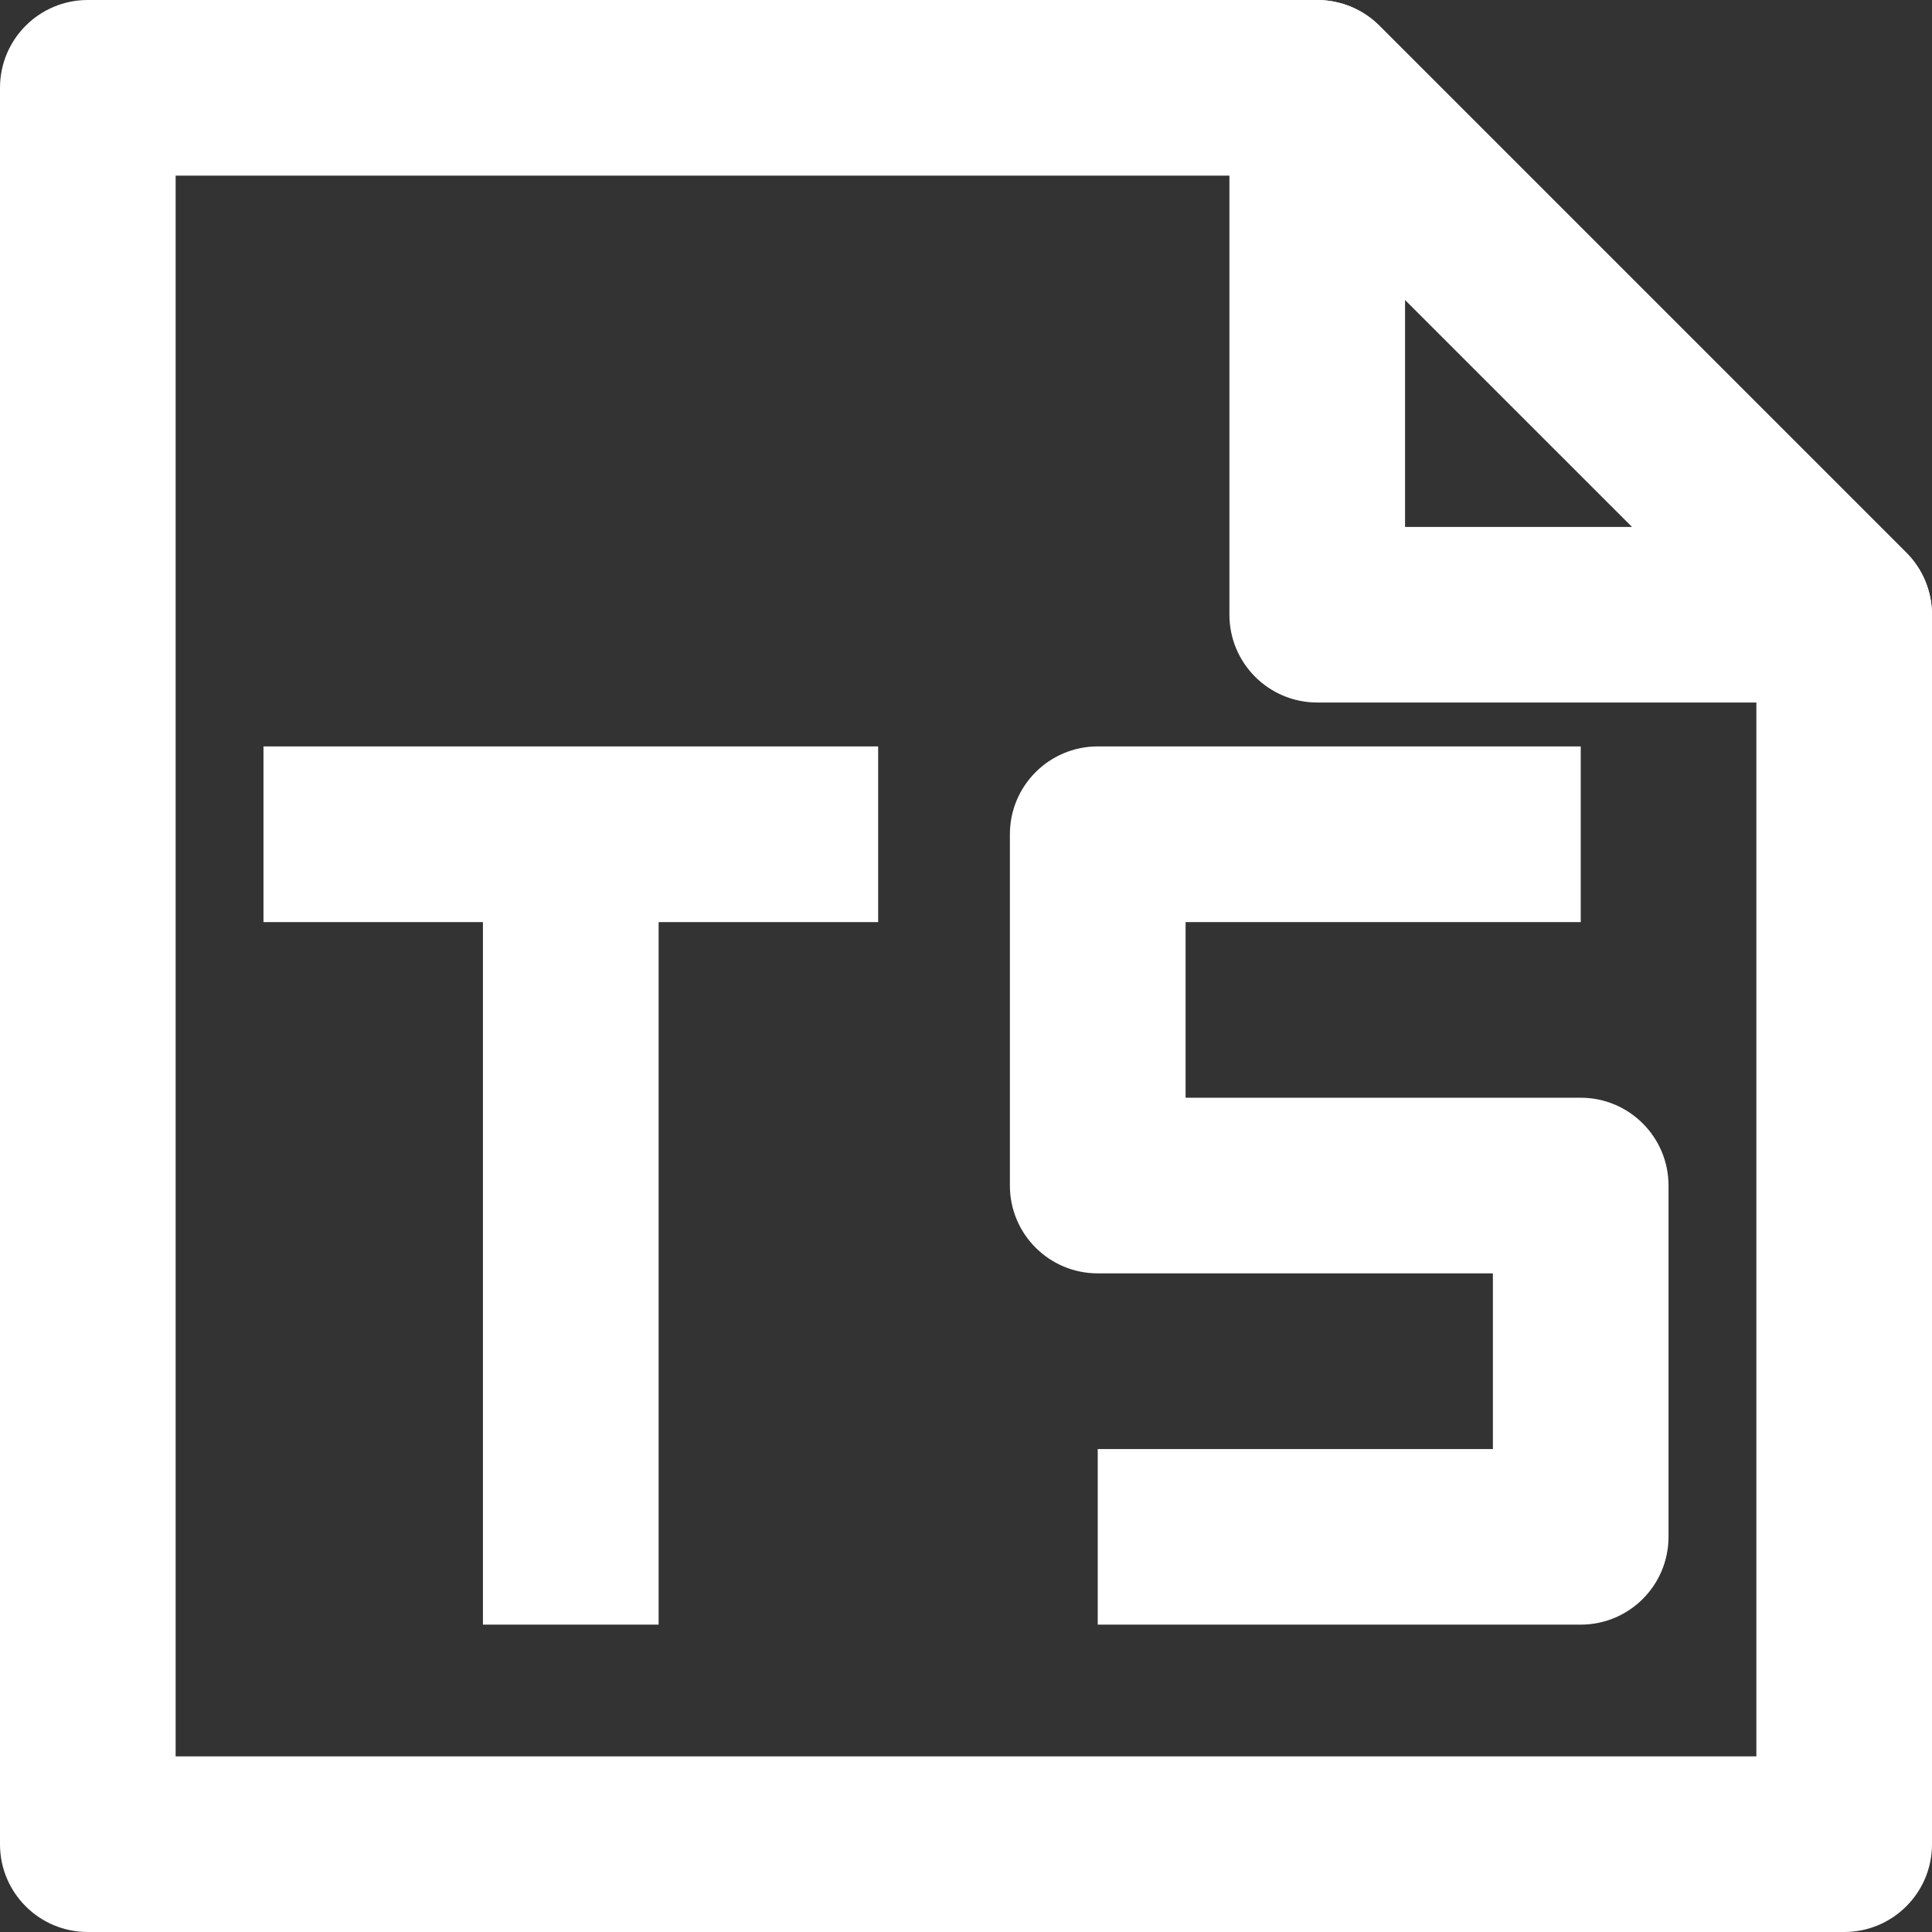
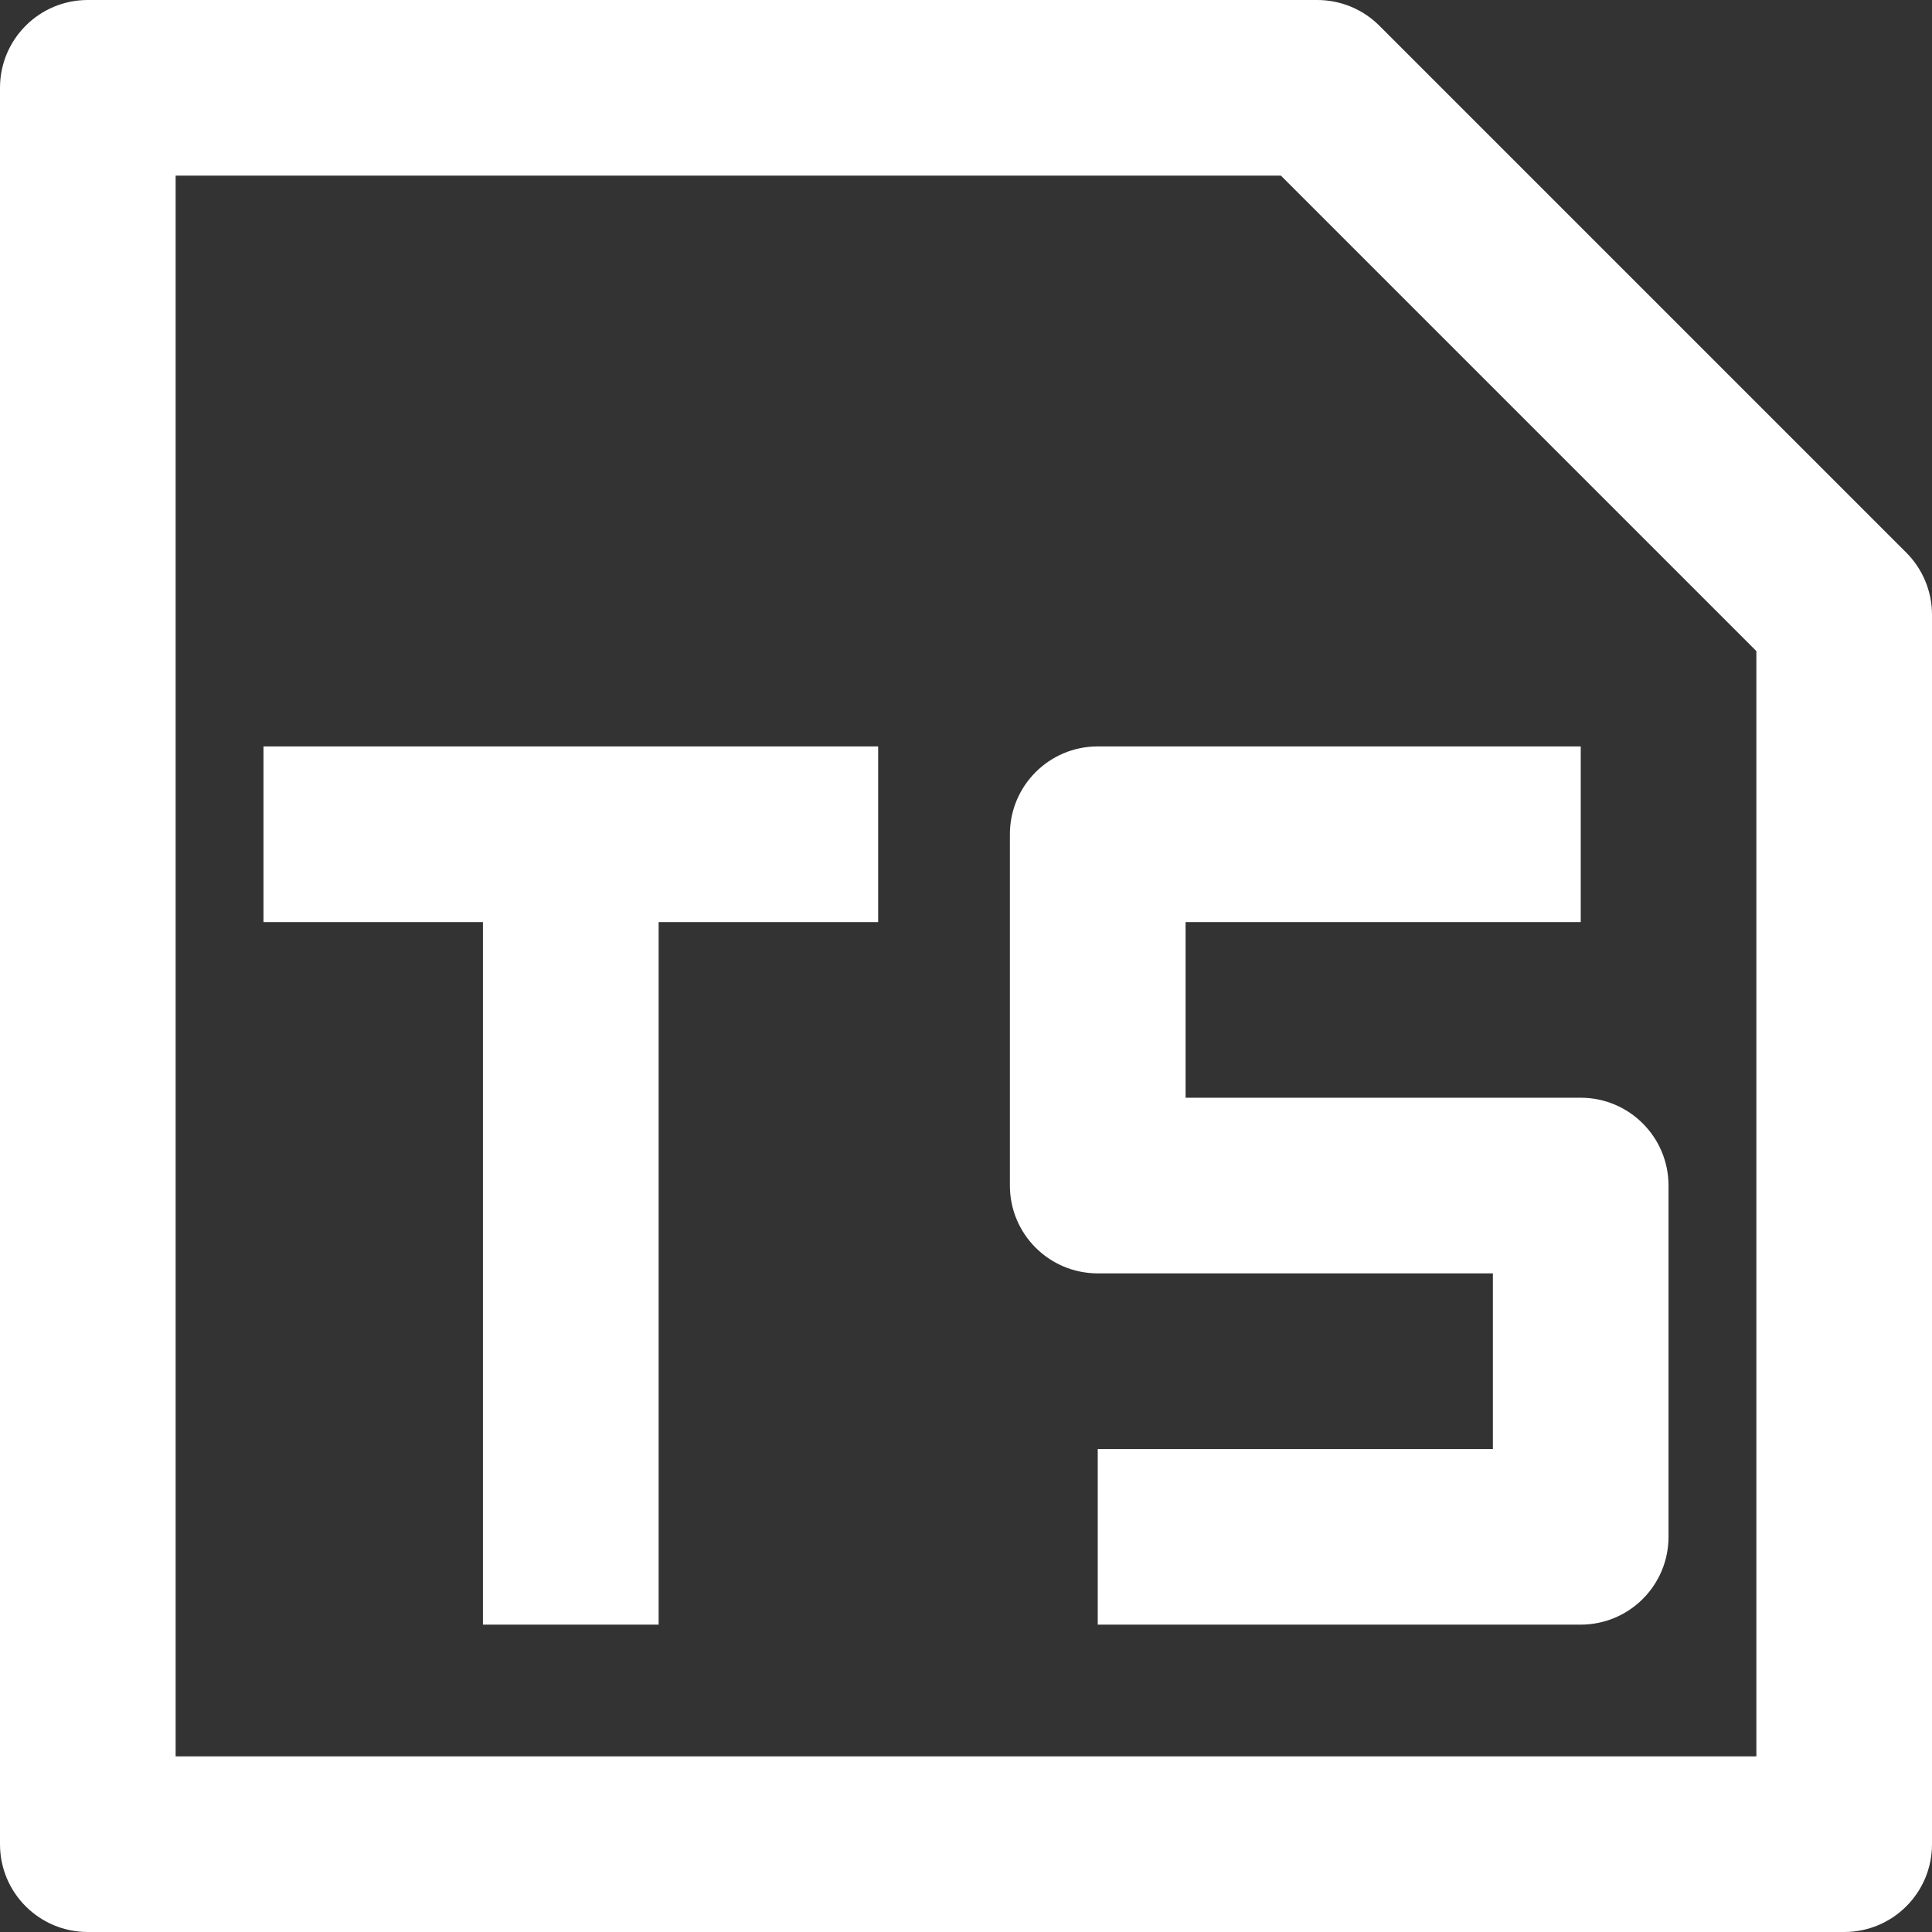
<svg xmlns="http://www.w3.org/2000/svg" width="32" height="32" viewBox="0 0 32 32" fill="none">
  <rect x="0" y="0" width="32" height="32" fill="#333333" stroke="none" />
  <path fill-rule="evenodd" clip-rule="evenodd" d="M0 1.454C0 0.651 0.65 0 1.454 0H21.819C22.204 0 22.574 0.153 22.847 0.426L31.574 9.153C31.847 9.426 32 9.796 32 10.182V30.547C32 31.35 31.349 32 30.546 32H1.454C0.65 32 0 31.35 0 30.547V1.454ZM2.909 2.909V29.091H29.091V10.784L21.216 2.909H2.909Z" fill="white" />
-   <path fill-rule="evenodd" clip-rule="evenodd" d="M21.261 0.111C21.805 -0.114 22.431 0.01 22.847 0.426L31.574 9.153C31.99 9.569 32.114 10.195 31.889 10.739C31.664 11.282 31.134 11.636 30.546 11.636H21.819C21.015 11.636 20.363 10.985 20.363 10.181V1.454C20.363 0.866 20.718 0.336 21.261 0.111ZM23.272 4.967V8.728H27.034L23.272 4.967Z" fill="white" />
  <path fill-rule="evenodd" clip-rule="evenodd" d="M16.727 13.818C16.727 13.015 17.378 12.363 18.182 12.363H26.182V15.273H19.637V18.182H26.182C26.985 18.182 27.636 18.834 27.636 19.637V25.454C27.636 26.258 26.985 26.909 26.182 26.909H18.182V24.001H24.727V21.091H18.182C17.378 21.091 16.727 20.44 16.727 19.637V13.818Z" fill="white" />
  <path fill-rule="evenodd" clip-rule="evenodd" d="M7.999 15.273H4.364V12.363H14.545V15.273H10.909V26.909H7.999L7.999 15.273Z" fill="white" />
</svg>